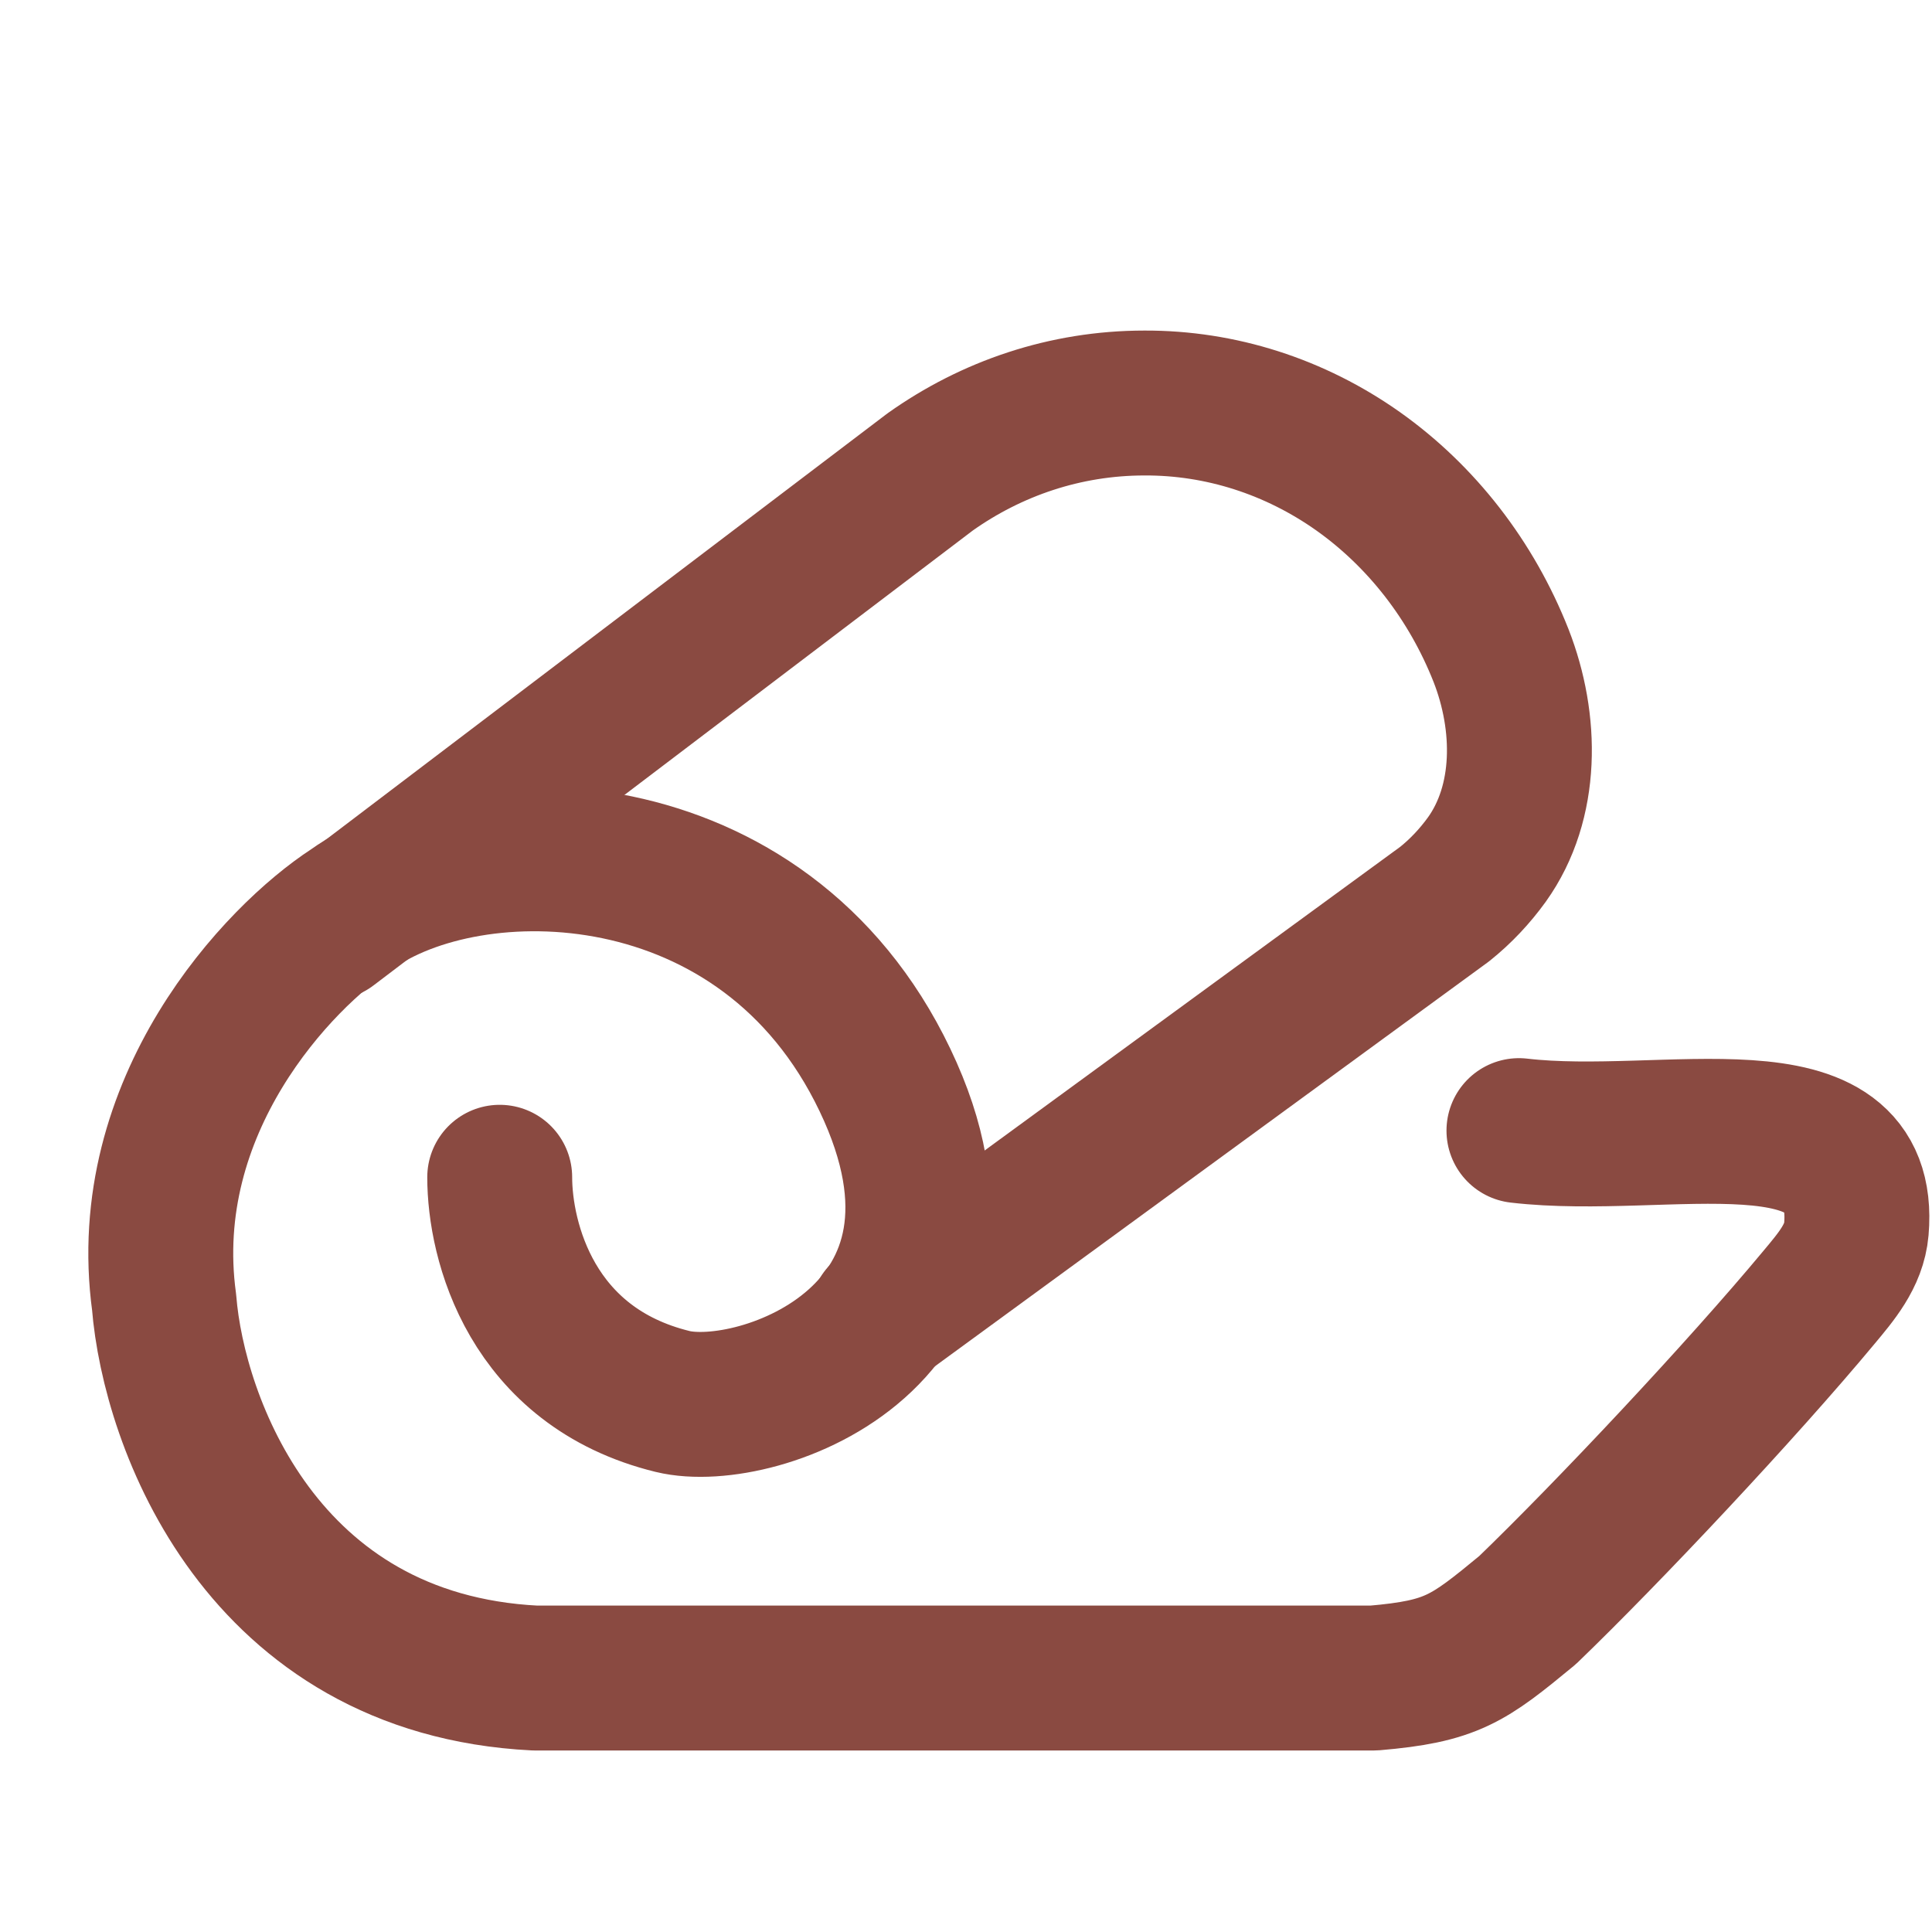
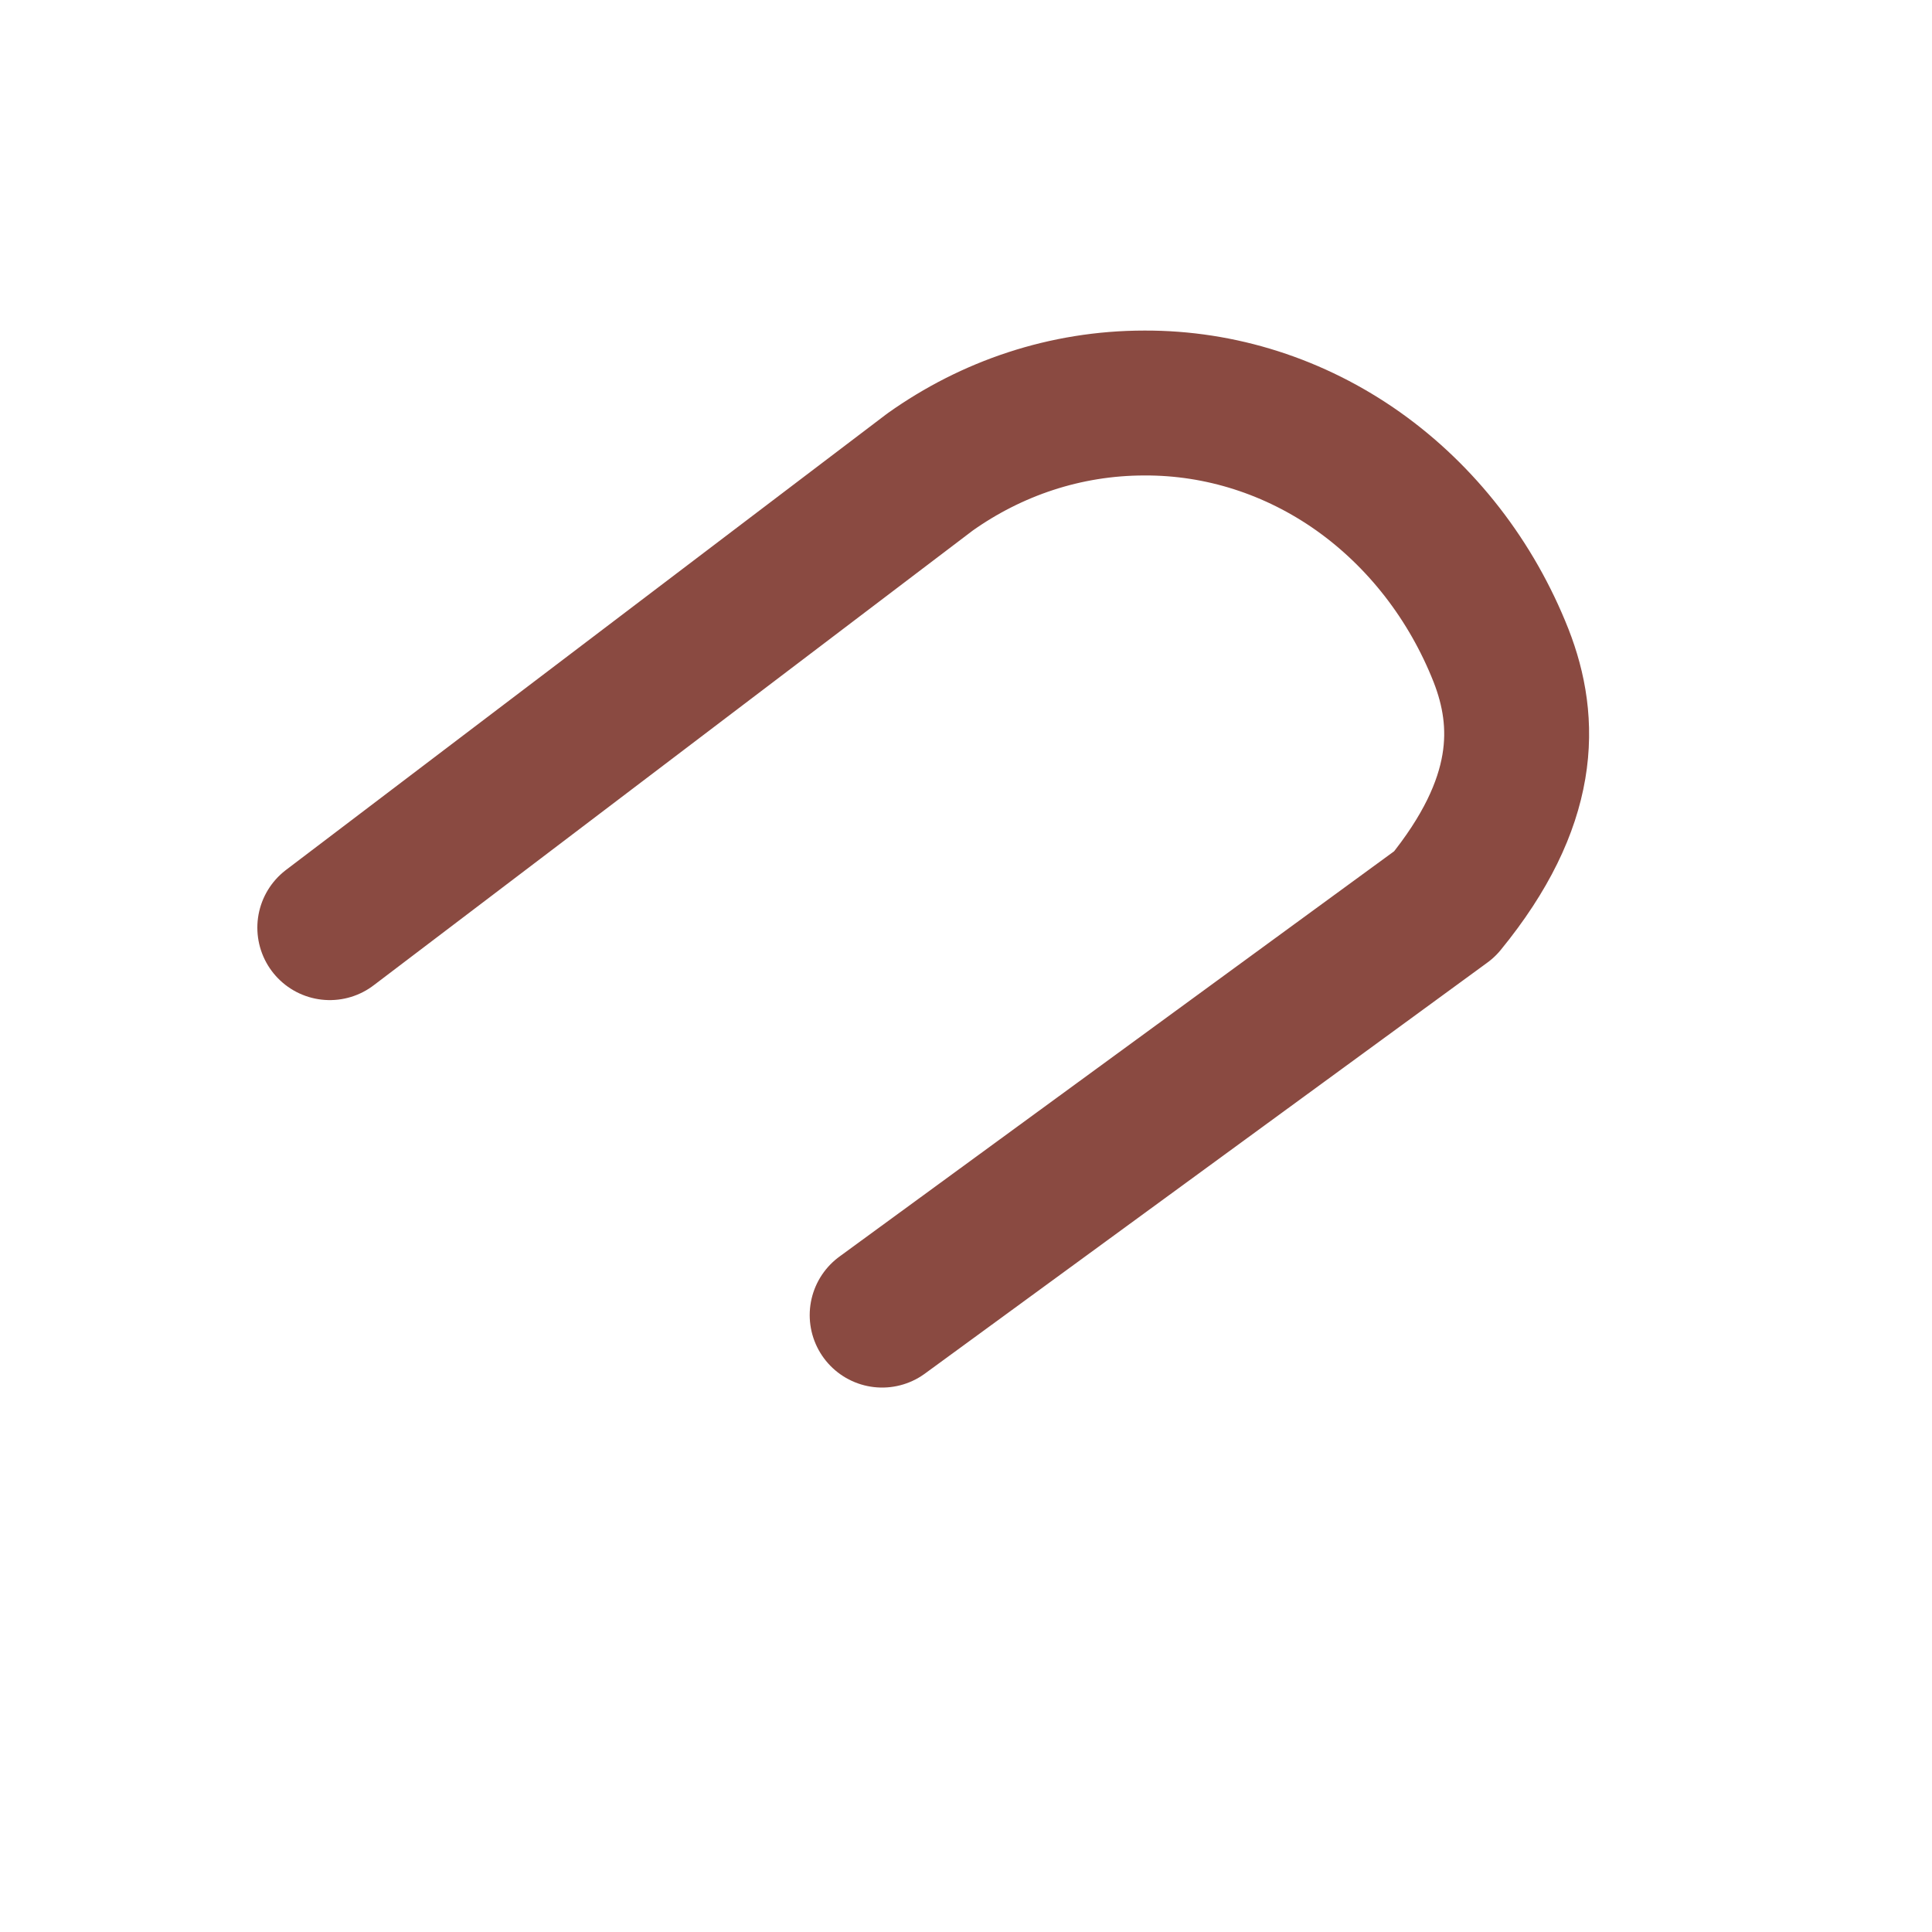
<svg xmlns="http://www.w3.org/2000/svg" width="20" height="20" viewBox="0 0 20 20" fill="none">
-   <path d="M9.132 13.614L14.955 9.359C15.121 9.226 15.266 9.072 15.392 8.898C15.817 8.304 15.809 7.478 15.539 6.787C15.232 6.009 14.717 5.346 14.061 4.88C13.404 4.415 12.635 4.169 11.848 4.172C11.027 4.172 10.263 4.435 9.628 4.886L3.414 9.603" stroke="#8A4A41" stroke-width="1.5" stroke-linecap="round" stroke-linejoin="round" />
-   <path d="M5.173 12.187C5.173 12.844 5.497 14.149 6.963 14.508C7.847 14.723 10.42 13.813 9.161 11.18C7.902 8.546 4.872 8.532 3.638 9.415C2.884 9.906 1.421 11.442 1.699 13.482C1.798 14.718 2.704 17.228 5.539 17.371H14.221C15.03 17.302 15.197 17.176 15.813 16.668C16.643 15.868 18.027 14.396 18.832 13.428C19.006 13.219 19.193 13.003 19.217 12.724C19.344 11.237 17.245 11.882 15.724 11.704" stroke="#8A4A41" stroke-width="1.5" stroke-linecap="round" stroke-linejoin="round" />
+   <path d="M9.132 13.614L14.955 9.359C15.817 8.304 15.809 7.478 15.539 6.787C15.232 6.009 14.717 5.346 14.061 4.88C13.404 4.415 12.635 4.169 11.848 4.172C11.027 4.172 10.263 4.435 9.628 4.886L3.414 9.603" stroke="#8A4A41" stroke-width="1.5" stroke-linecap="round" stroke-linejoin="round" />
</svg>